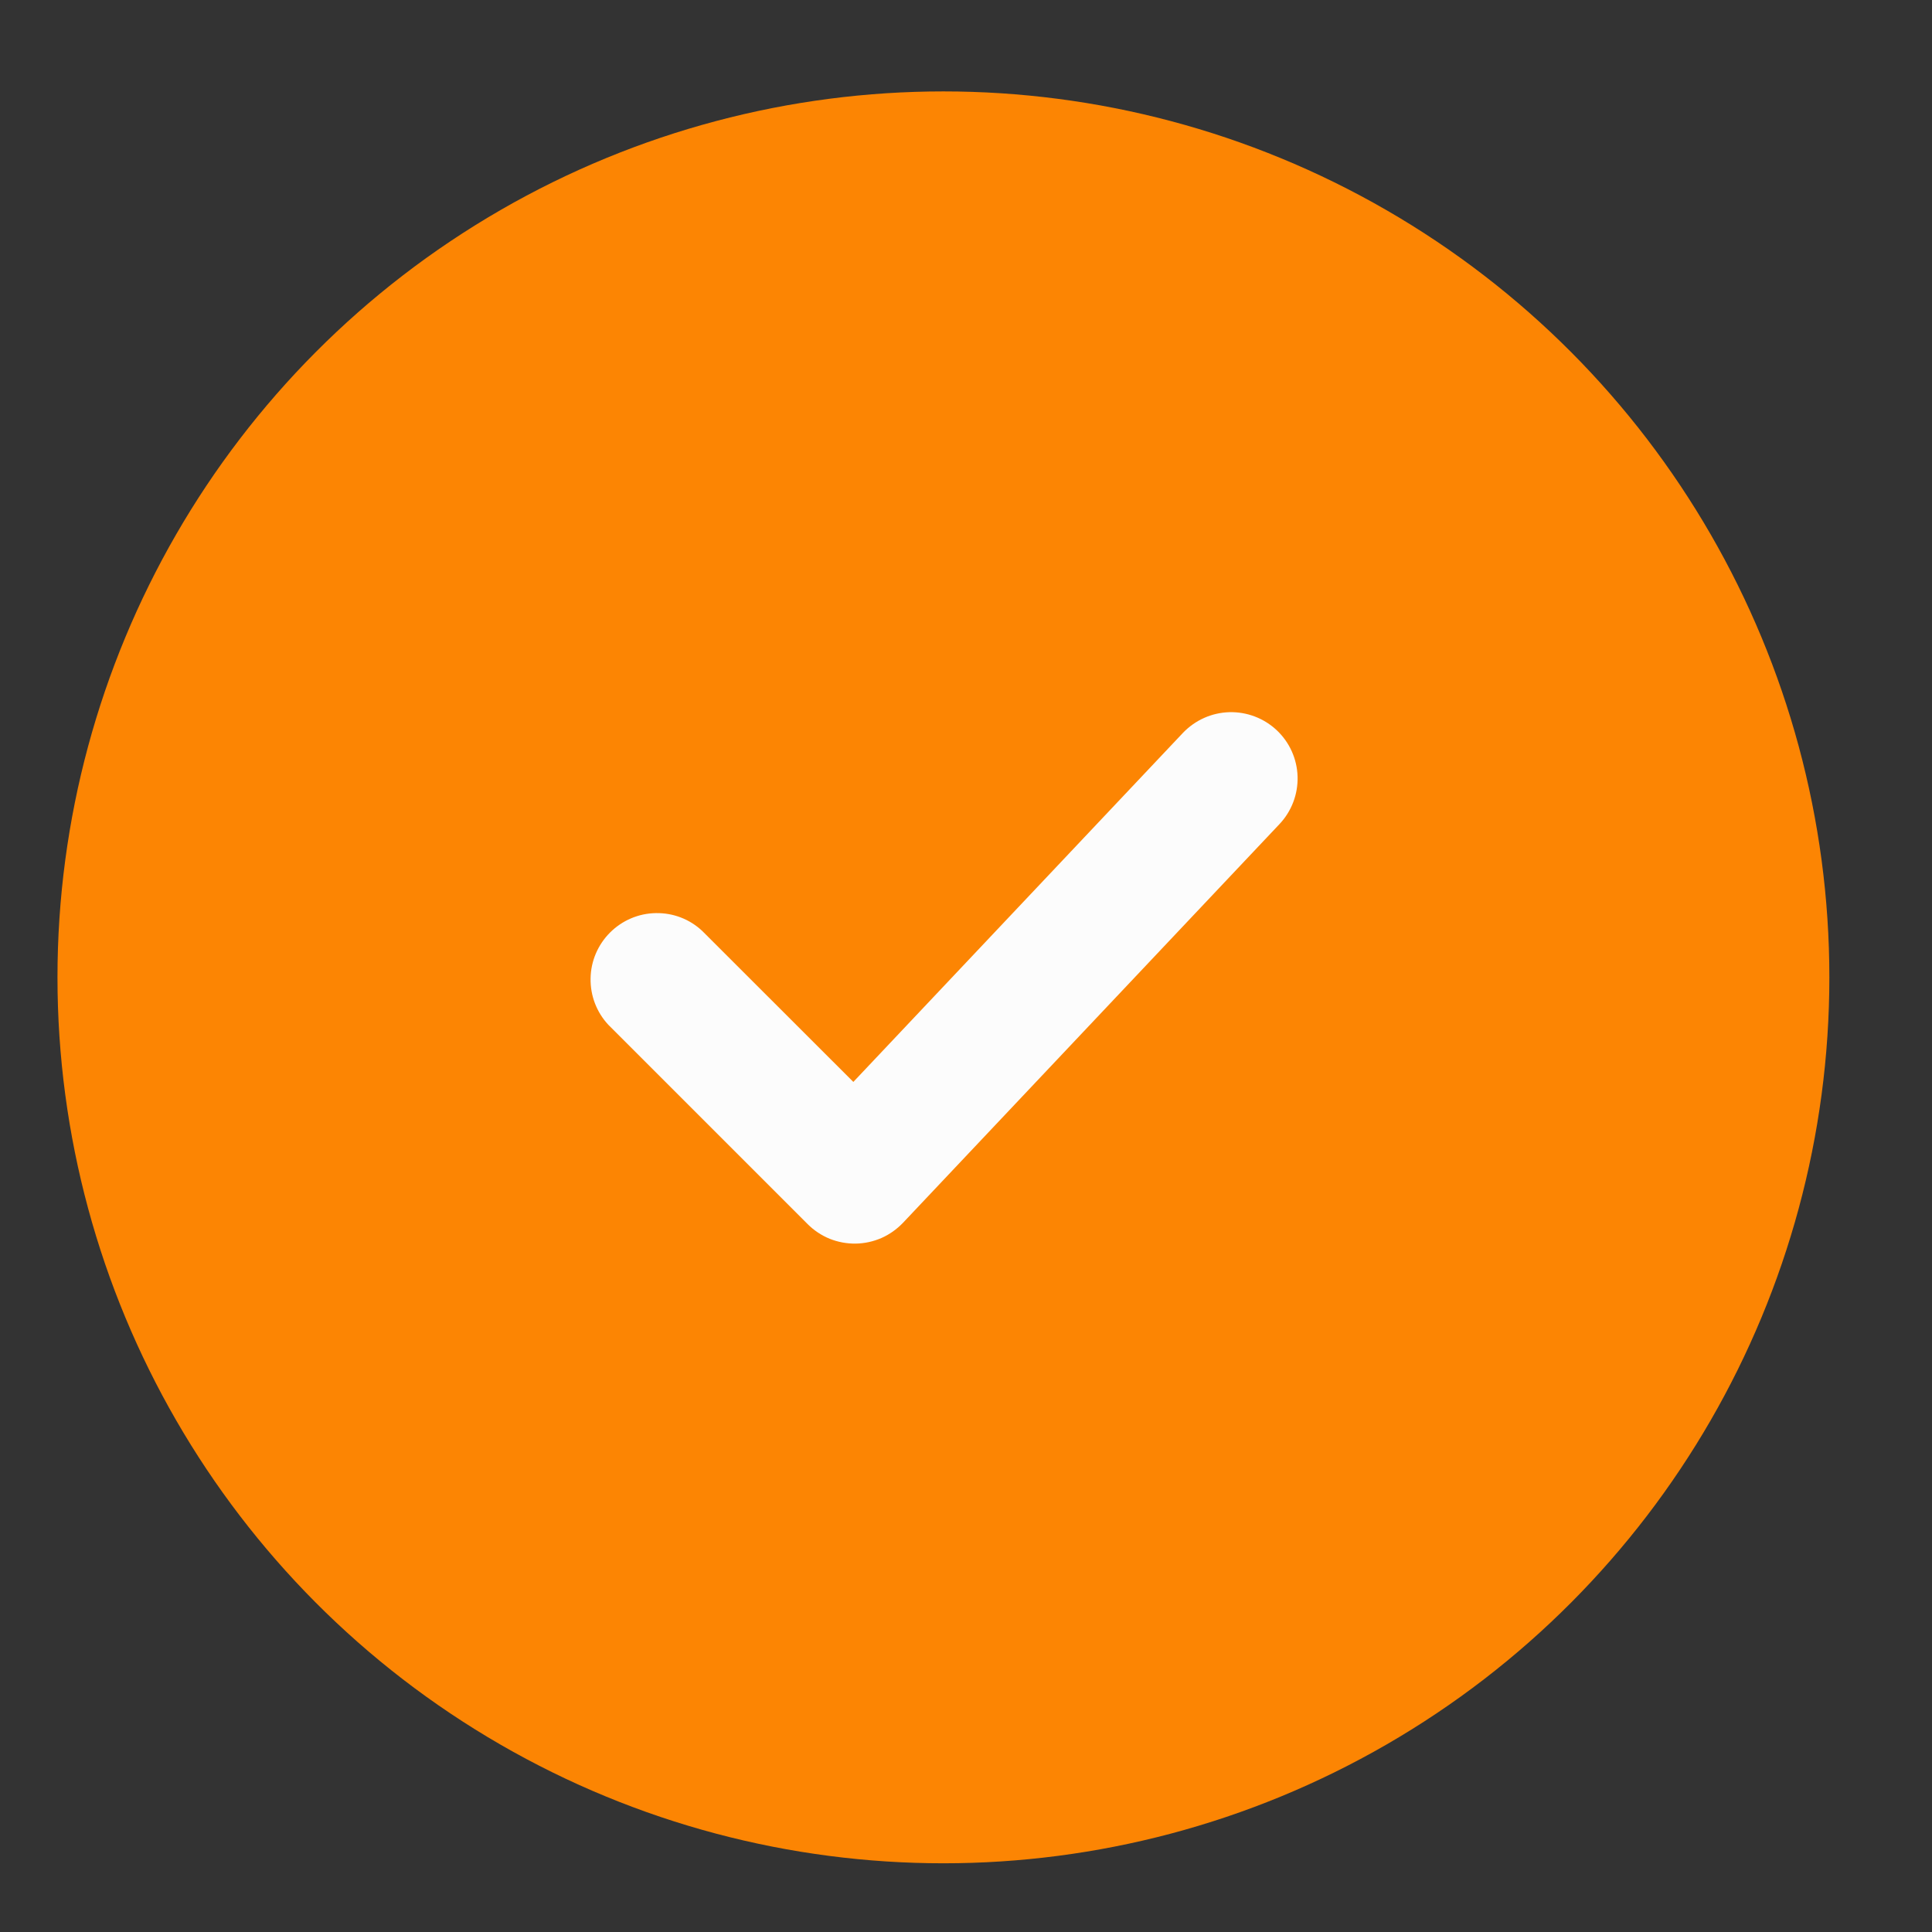
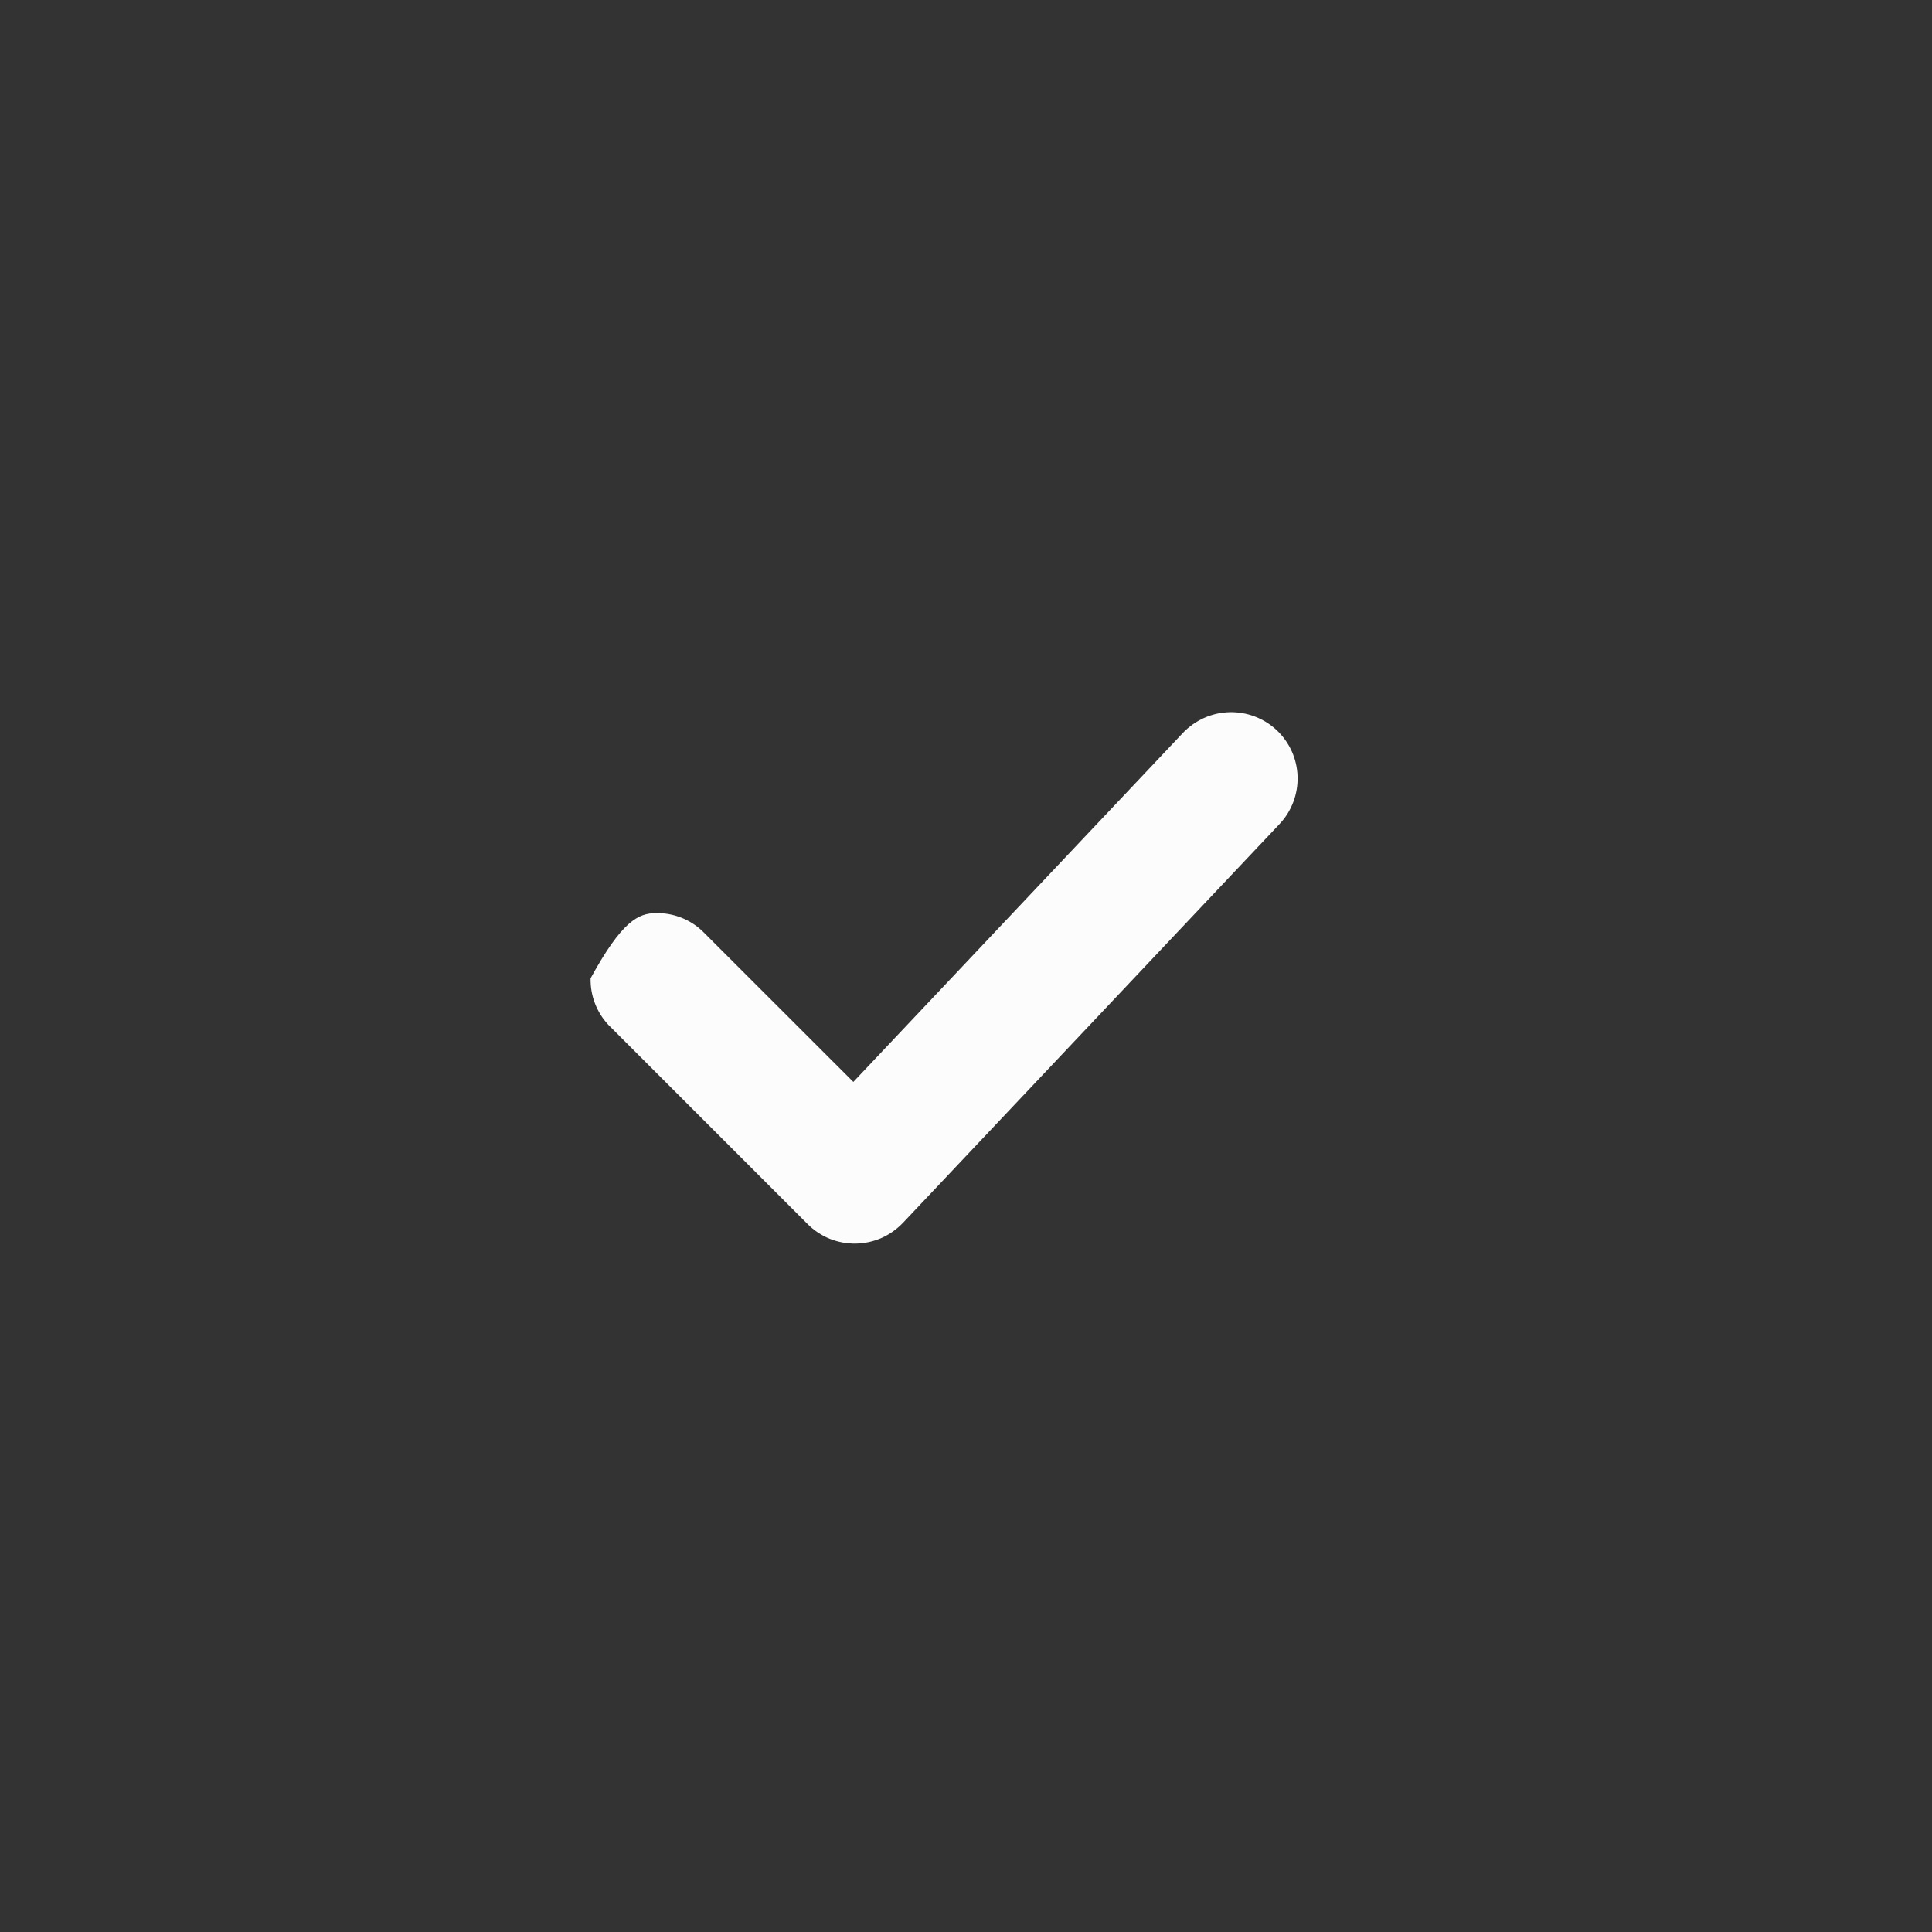
<svg xmlns="http://www.w3.org/2000/svg" width="16" height="16" viewBox="0 0 16 16" fill="none">
  <rect x="0" y="0" width="16" height="16" fill="#333333" stroke="none" />
-   <circle cx="7.813" cy="8.094" r="7.337" fill="#FC8503" />
-   <path d="M10.574 6.048C10.68 6.148 10.742 6.286 10.746 6.432C10.75 6.578 10.696 6.719 10.596 6.825L7.478 10.127C7.427 10.18 7.367 10.223 7.299 10.253C7.232 10.282 7.159 10.298 7.086 10.299C7.012 10.3 6.939 10.286 6.871 10.259C6.803 10.231 6.741 10.19 6.689 10.138L5.038 8.487C4.941 8.383 4.888 8.245 4.891 8.102C4.893 7.96 4.951 7.824 5.052 7.723C5.153 7.622 5.289 7.564 5.431 7.562C5.574 7.559 5.712 7.612 5.816 7.71L7.067 8.96L9.796 6.07C9.897 5.964 10.035 5.902 10.181 5.898C10.326 5.894 10.468 5.948 10.574 6.048Z" fill="#FCFCFC" />
+   <path d="M10.574 6.048C10.68 6.148 10.742 6.286 10.746 6.432C10.75 6.578 10.696 6.719 10.596 6.825L7.478 10.127C7.427 10.18 7.367 10.223 7.299 10.253C7.232 10.282 7.159 10.298 7.086 10.299C7.012 10.3 6.939 10.286 6.871 10.259C6.803 10.231 6.741 10.19 6.689 10.138L5.038 8.487C4.941 8.383 4.888 8.245 4.891 8.102C5.153 7.622 5.289 7.564 5.431 7.562C5.574 7.559 5.712 7.612 5.816 7.71L7.067 8.96L9.796 6.07C9.897 5.964 10.035 5.902 10.181 5.898C10.326 5.894 10.468 5.948 10.574 6.048Z" fill="#FCFCFC" />
</svg>